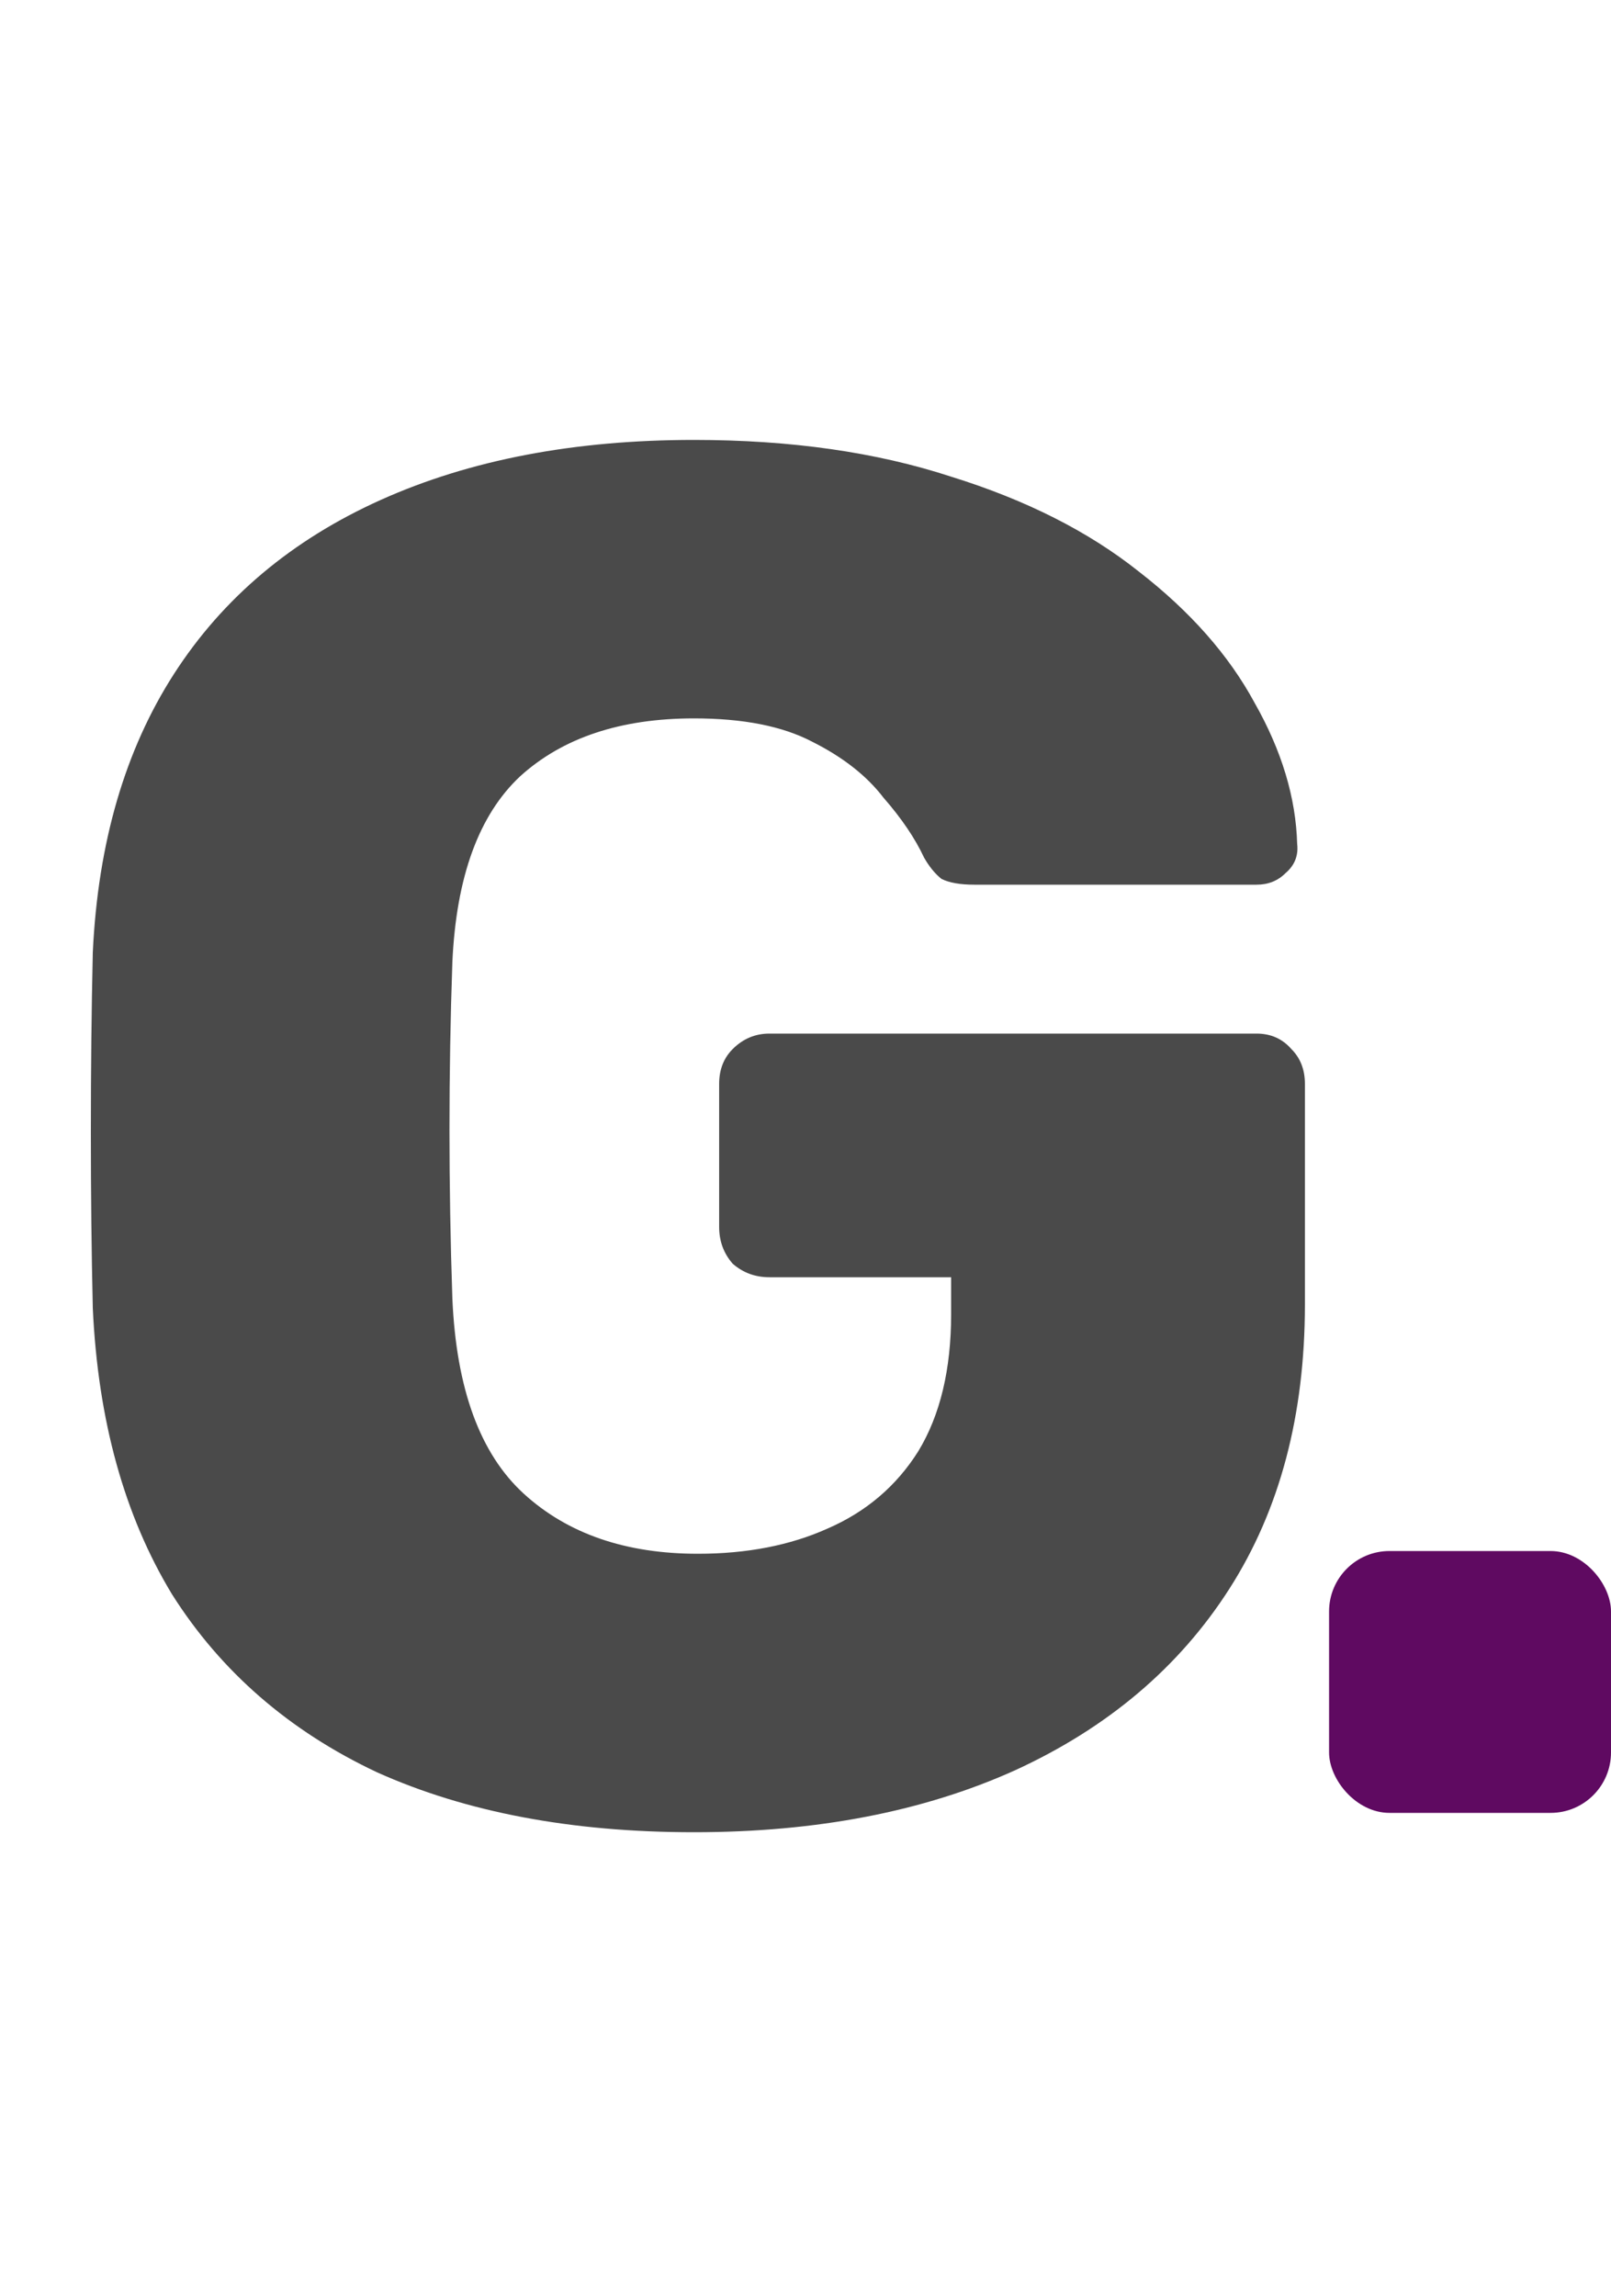
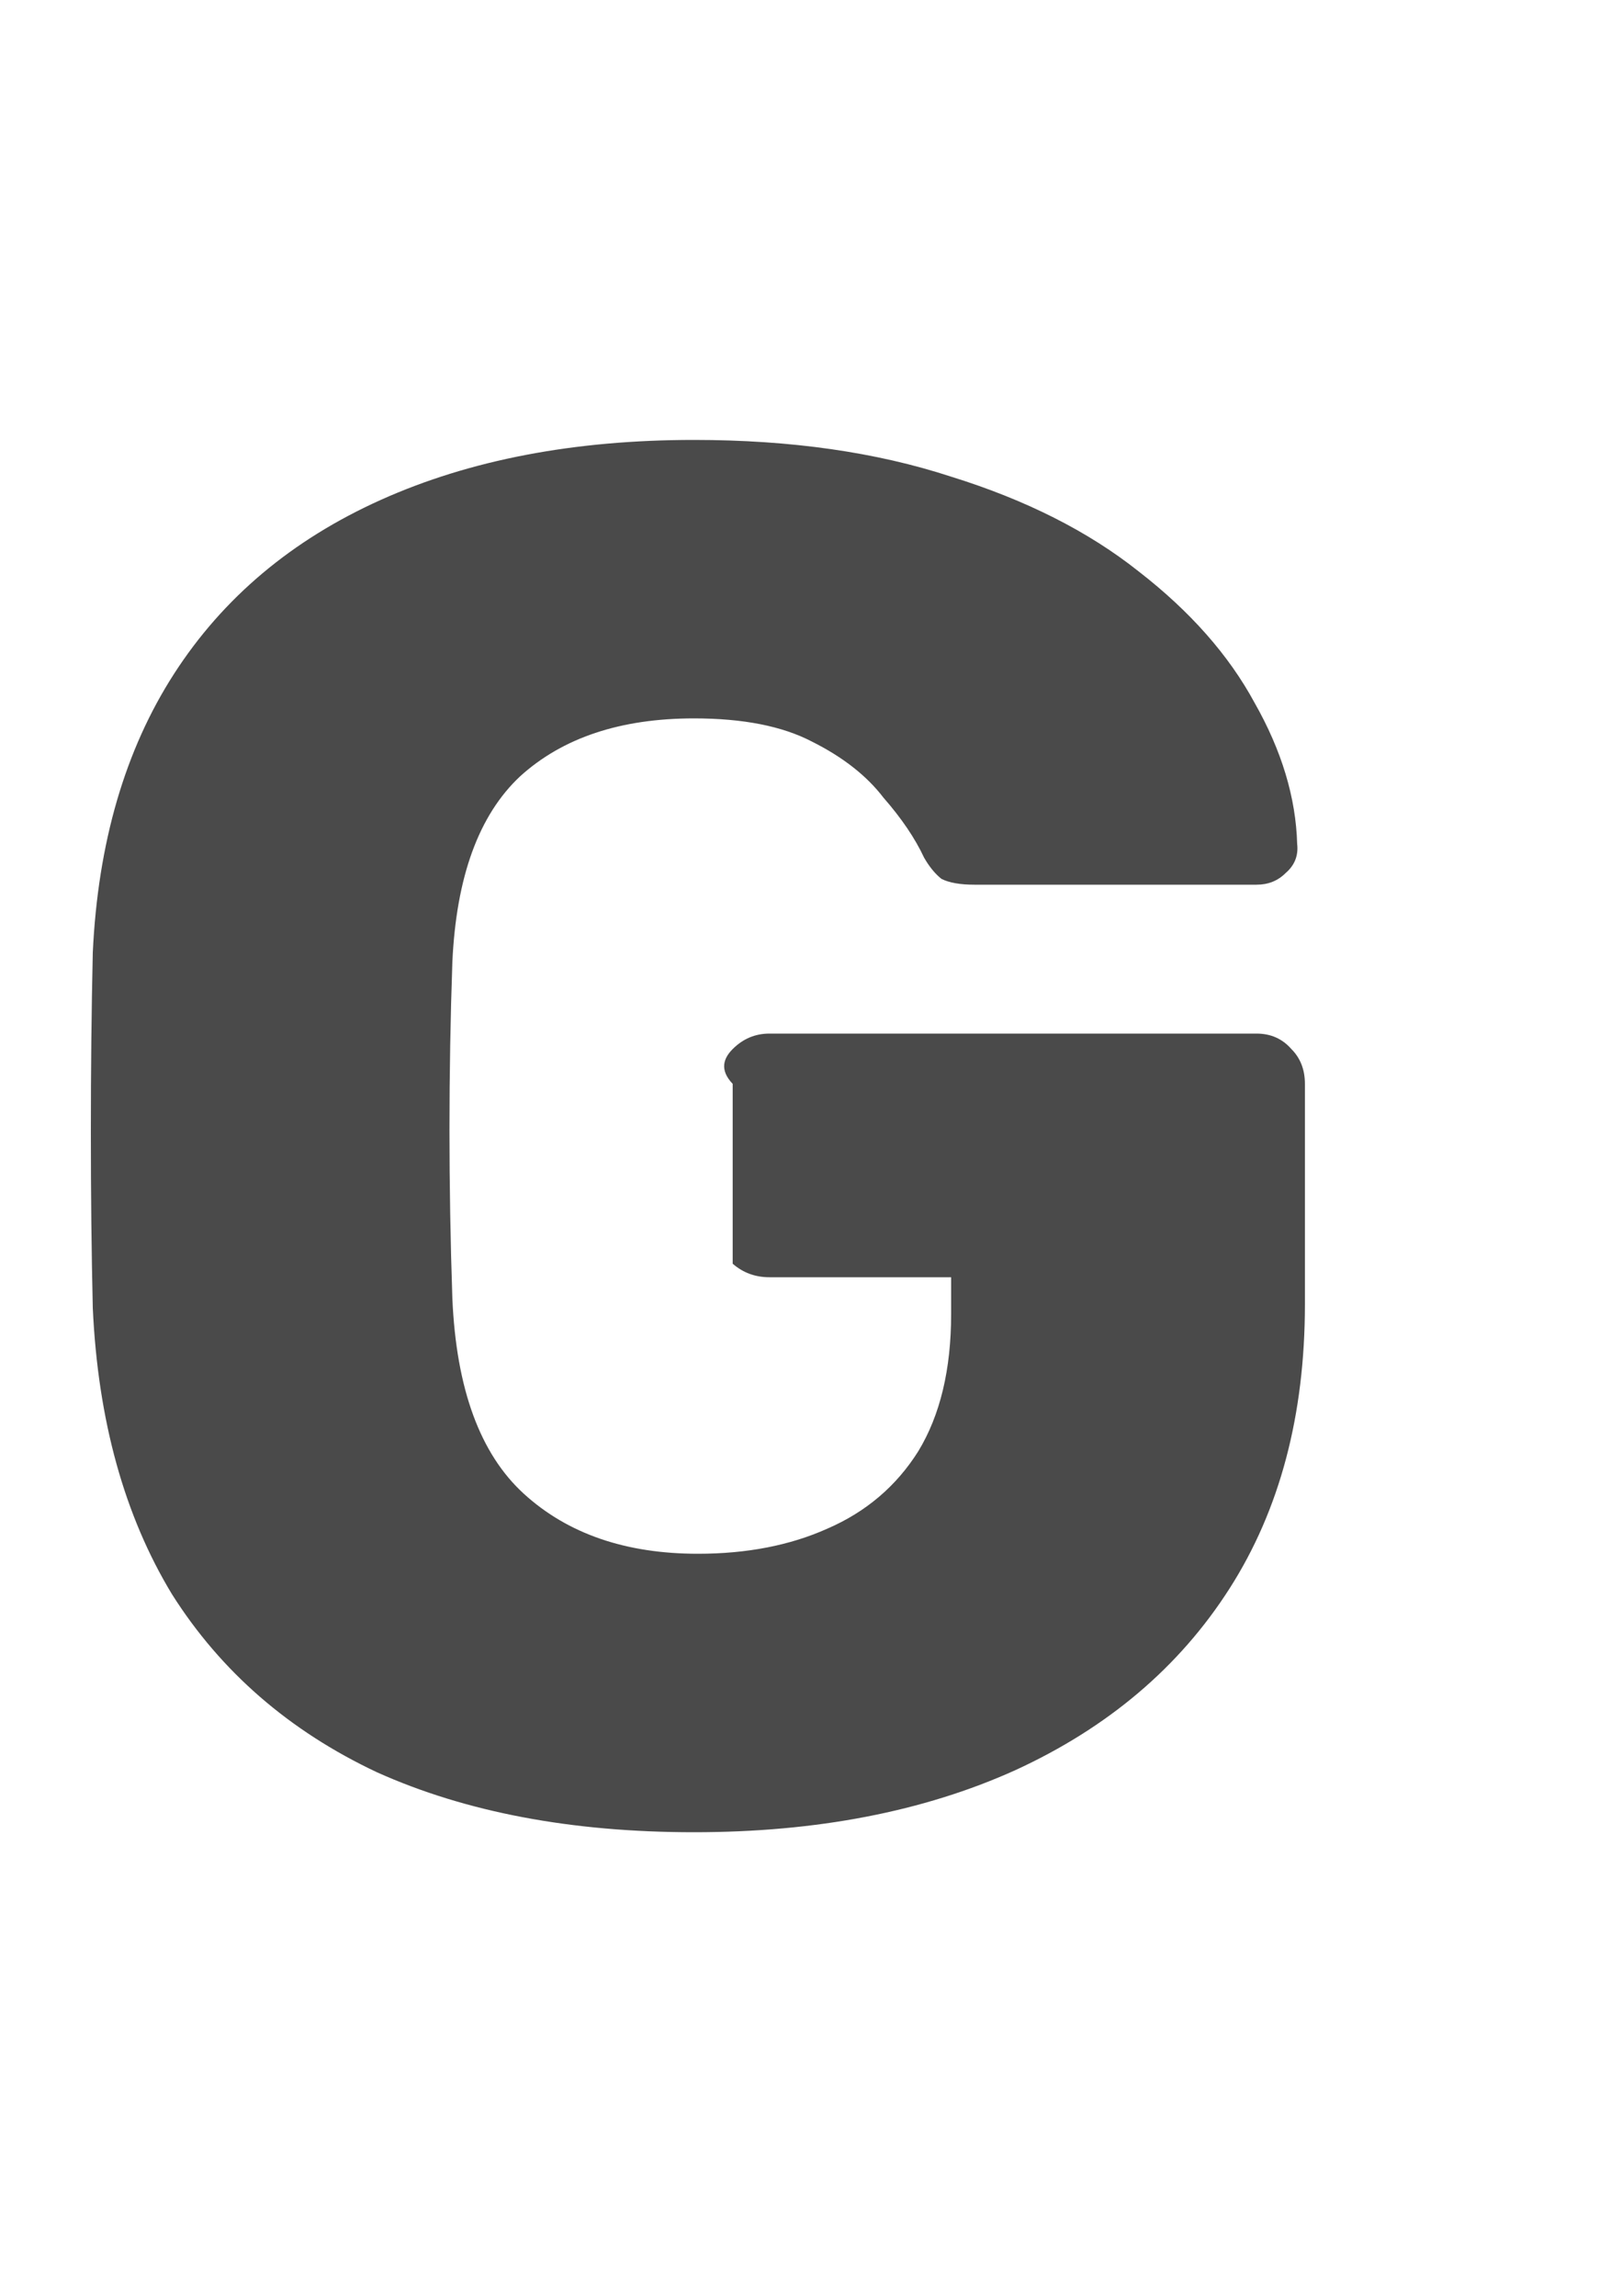
<svg xmlns="http://www.w3.org/2000/svg" width="80" height="114" viewBox="0 0 80 114" fill="none">
-   <path d="M34.464 90.96C28.384 90.96 23.136 89.968 18.72 87.984C14.368 85.936 10.976 82.992 8.544 79.152C6.176 75.248 4.864 70.512 4.608 64.944C4.544 62.192 4.512 59.28 4.512 56.208C4.512 53.072 4.544 50.096 4.608 47.28C4.864 41.84 6.208 37.232 8.64 33.456C11.072 29.68 14.496 26.8 18.912 24.816C23.328 22.832 28.512 21.84 34.464 21.84C39.264 21.84 43.52 22.448 47.232 23.664C50.944 24.816 54.048 26.384 56.544 28.368C59.104 30.352 61.024 32.528 62.304 34.896C63.648 37.264 64.352 39.6 64.416 41.904C64.48 42.48 64.288 42.96 63.84 43.344C63.456 43.728 62.976 43.92 62.4 43.92H48.384C47.68 43.92 47.136 43.824 46.752 43.632C46.432 43.376 46.144 43.024 45.888 42.576C45.44 41.616 44.768 40.624 43.872 39.6C43.04 38.512 41.856 37.584 40.32 36.816C38.848 36.048 36.896 35.664 34.464 35.664C30.816 35.664 27.936 36.624 25.824 38.544C23.776 40.464 22.656 43.536 22.464 47.76C22.272 53.264 22.272 58.832 22.464 64.464C22.656 68.944 23.84 72.176 26.016 74.16C28.192 76.144 31.072 77.136 34.656 77.136C37.088 77.136 39.232 76.72 41.088 75.888C43.008 75.056 44.512 73.776 45.6 72.048C46.688 70.256 47.232 67.984 47.232 65.232V63.408H38.208C37.504 63.408 36.896 63.184 36.384 62.736C35.936 62.224 35.712 61.616 35.712 60.912V53.808C35.712 53.104 35.936 52.528 36.384 52.08C36.896 51.568 37.504 51.312 38.208 51.312H62.4C63.104 51.312 63.68 51.568 64.128 52.08C64.576 52.528 64.8 53.104 64.8 53.808V64.752C64.8 70.256 63.552 74.96 61.056 78.864C58.56 82.768 55.008 85.776 50.4 87.888C45.856 89.936 40.544 90.96 34.464 90.96Z" fill="black" fill-opacity="0.71" />
-   <rect x="66" y="77" width="14" height="13" rx="3" fill="#5F0A61" />
+   <path d="M34.464 90.96C28.384 90.96 23.136 89.968 18.72 87.984C14.368 85.936 10.976 82.992 8.544 79.152C6.176 75.248 4.864 70.512 4.608 64.944C4.544 62.192 4.512 59.28 4.512 56.208C4.512 53.072 4.544 50.096 4.608 47.28C4.864 41.84 6.208 37.232 8.64 33.456C11.072 29.68 14.496 26.8 18.912 24.816C23.328 22.832 28.512 21.84 34.464 21.84C39.264 21.84 43.52 22.448 47.232 23.664C50.944 24.816 54.048 26.384 56.544 28.368C59.104 30.352 61.024 32.528 62.304 34.896C63.648 37.264 64.352 39.6 64.416 41.904C64.48 42.48 64.288 42.96 63.84 43.344C63.456 43.728 62.976 43.92 62.4 43.92H48.384C47.68 43.92 47.136 43.824 46.752 43.632C46.432 43.376 46.144 43.024 45.888 42.576C45.44 41.616 44.768 40.624 43.872 39.6C43.04 38.512 41.856 37.584 40.32 36.816C38.848 36.048 36.896 35.664 34.464 35.664C30.816 35.664 27.936 36.624 25.824 38.544C23.776 40.464 22.656 43.536 22.464 47.76C22.272 53.264 22.272 58.832 22.464 64.464C22.656 68.944 23.84 72.176 26.016 74.16C28.192 76.144 31.072 77.136 34.656 77.136C37.088 77.136 39.232 76.72 41.088 75.888C43.008 75.056 44.512 73.776 45.6 72.048C46.688 70.256 47.232 67.984 47.232 65.232V63.408H38.208C37.504 63.408 36.896 63.184 36.384 62.736V53.808C35.712 53.104 35.936 52.528 36.384 52.08C36.896 51.568 37.504 51.312 38.208 51.312H62.4C63.104 51.312 63.68 51.568 64.128 52.08C64.576 52.528 64.8 53.104 64.8 53.808V64.752C64.8 70.256 63.552 74.96 61.056 78.864C58.56 82.768 55.008 85.776 50.4 87.888C45.856 89.936 40.544 90.96 34.464 90.96Z" fill="black" fill-opacity="0.71" />
</svg>